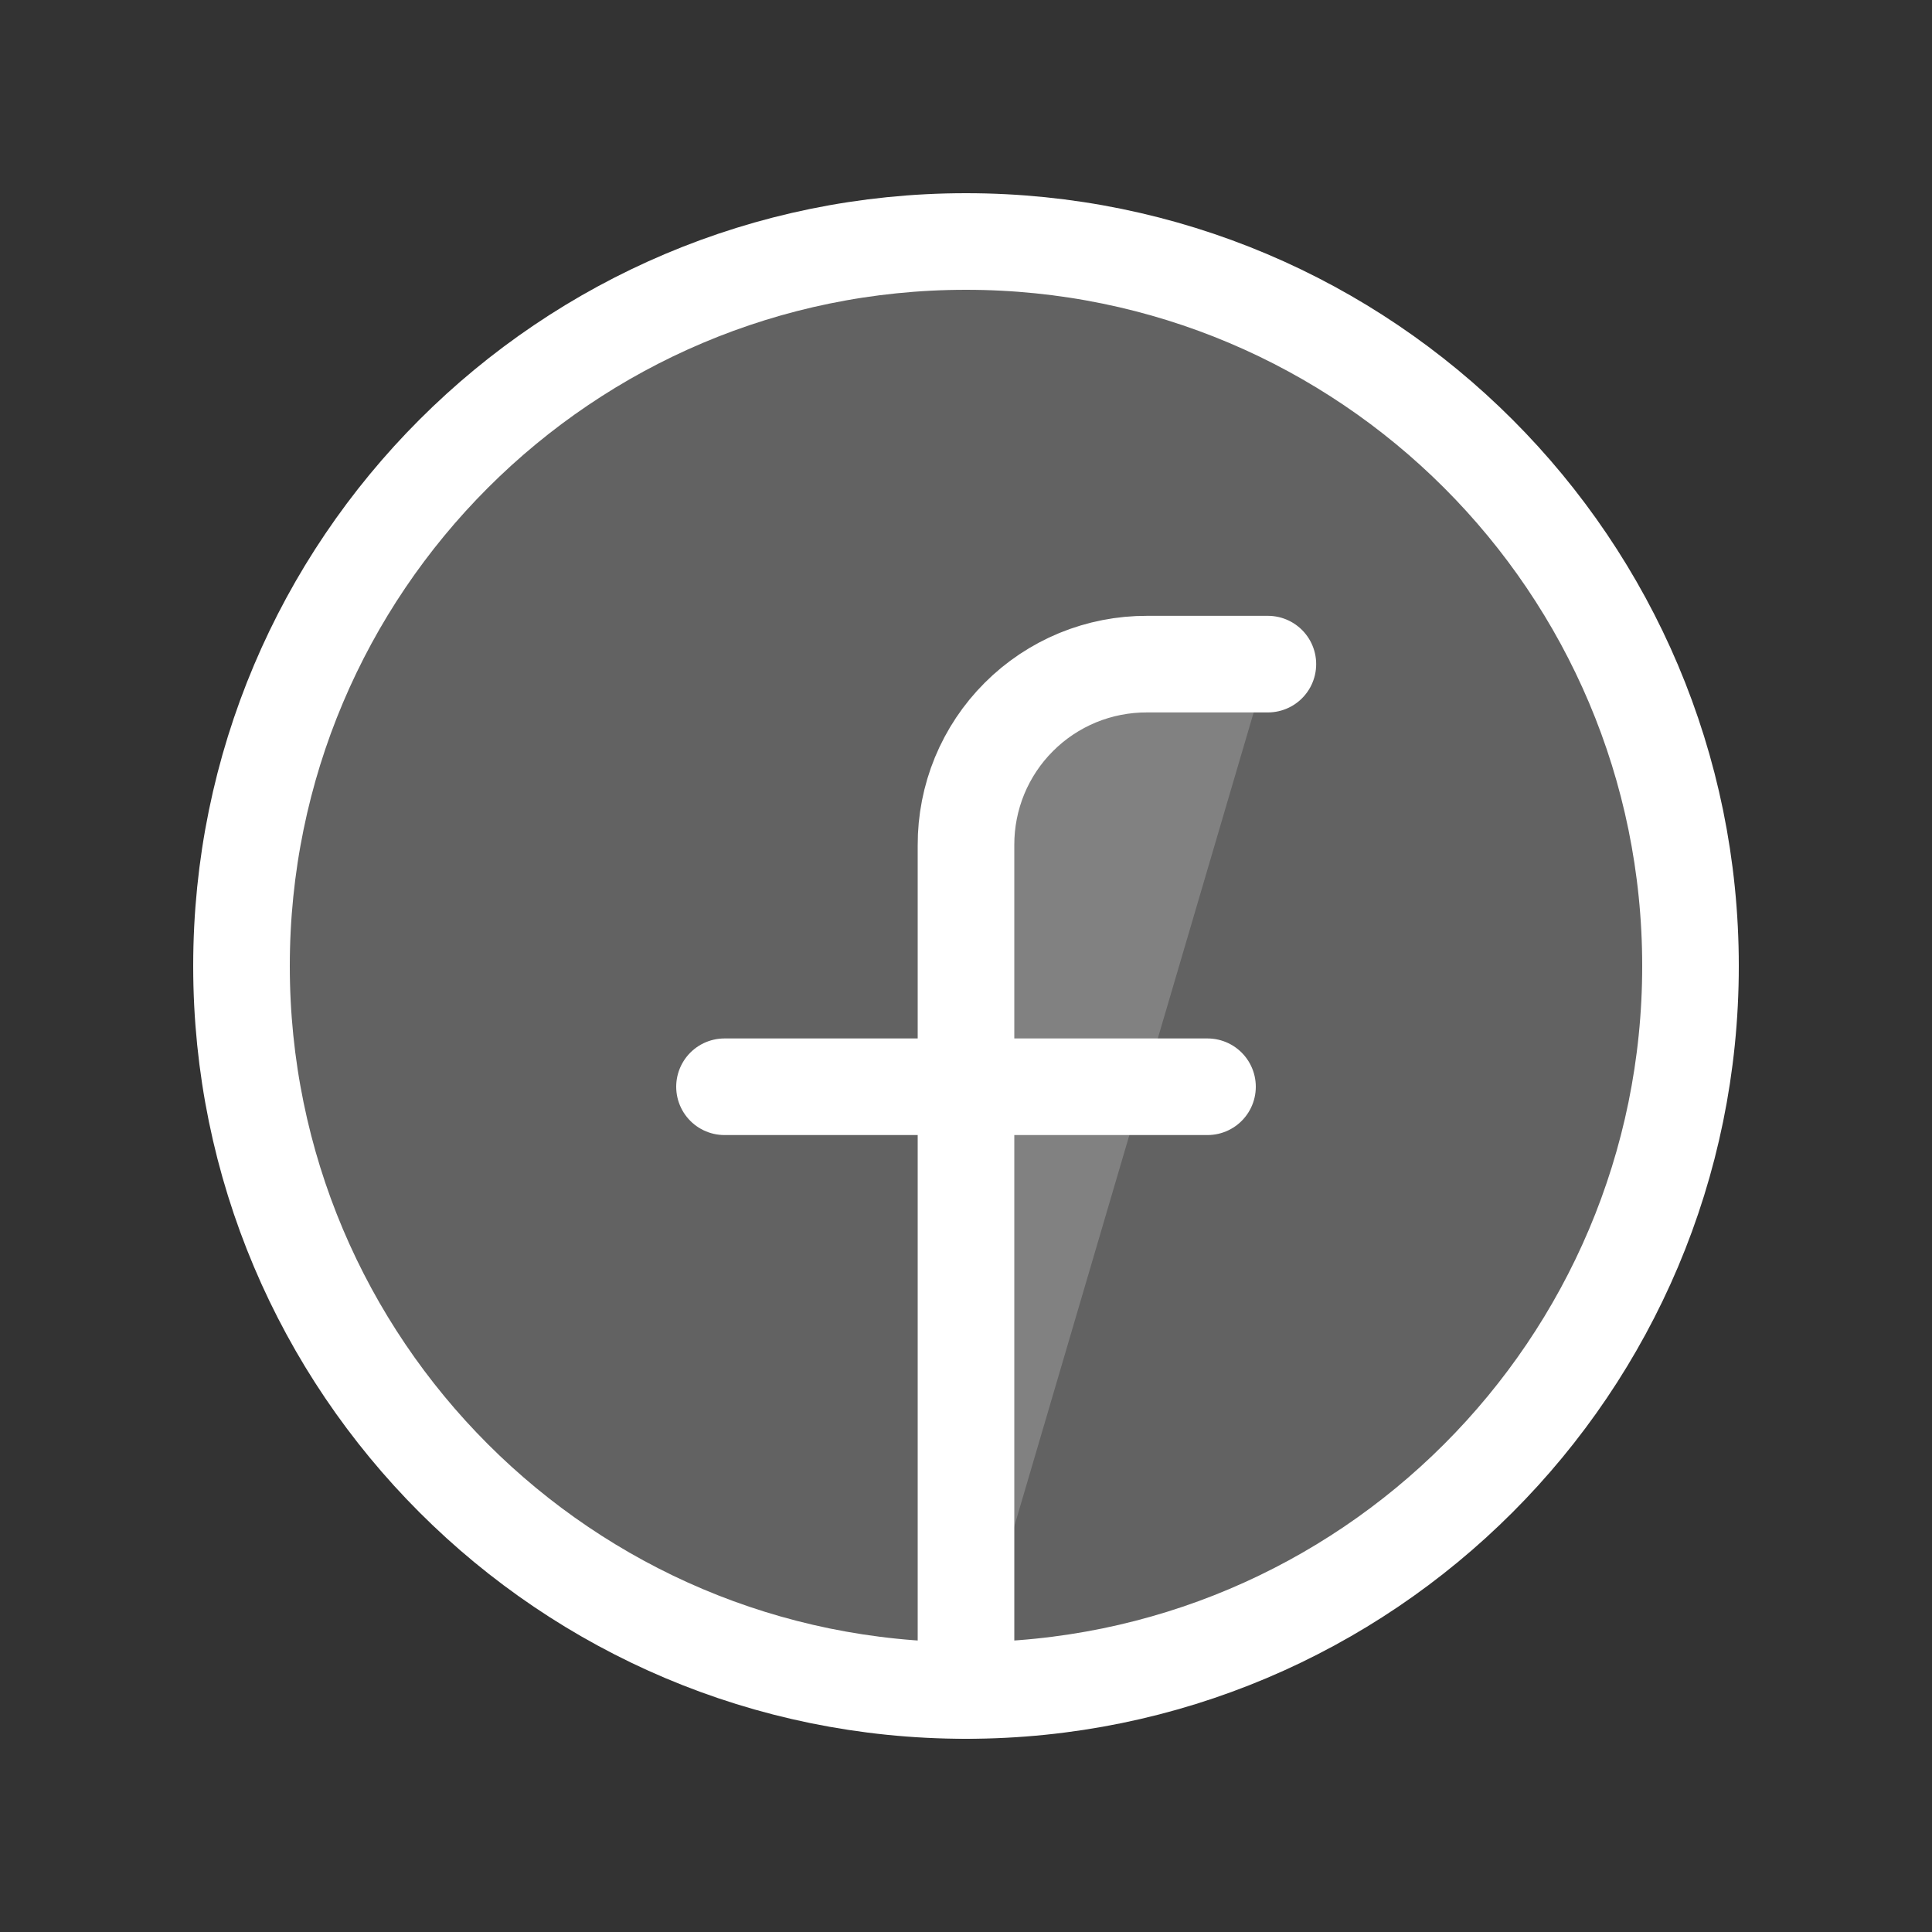
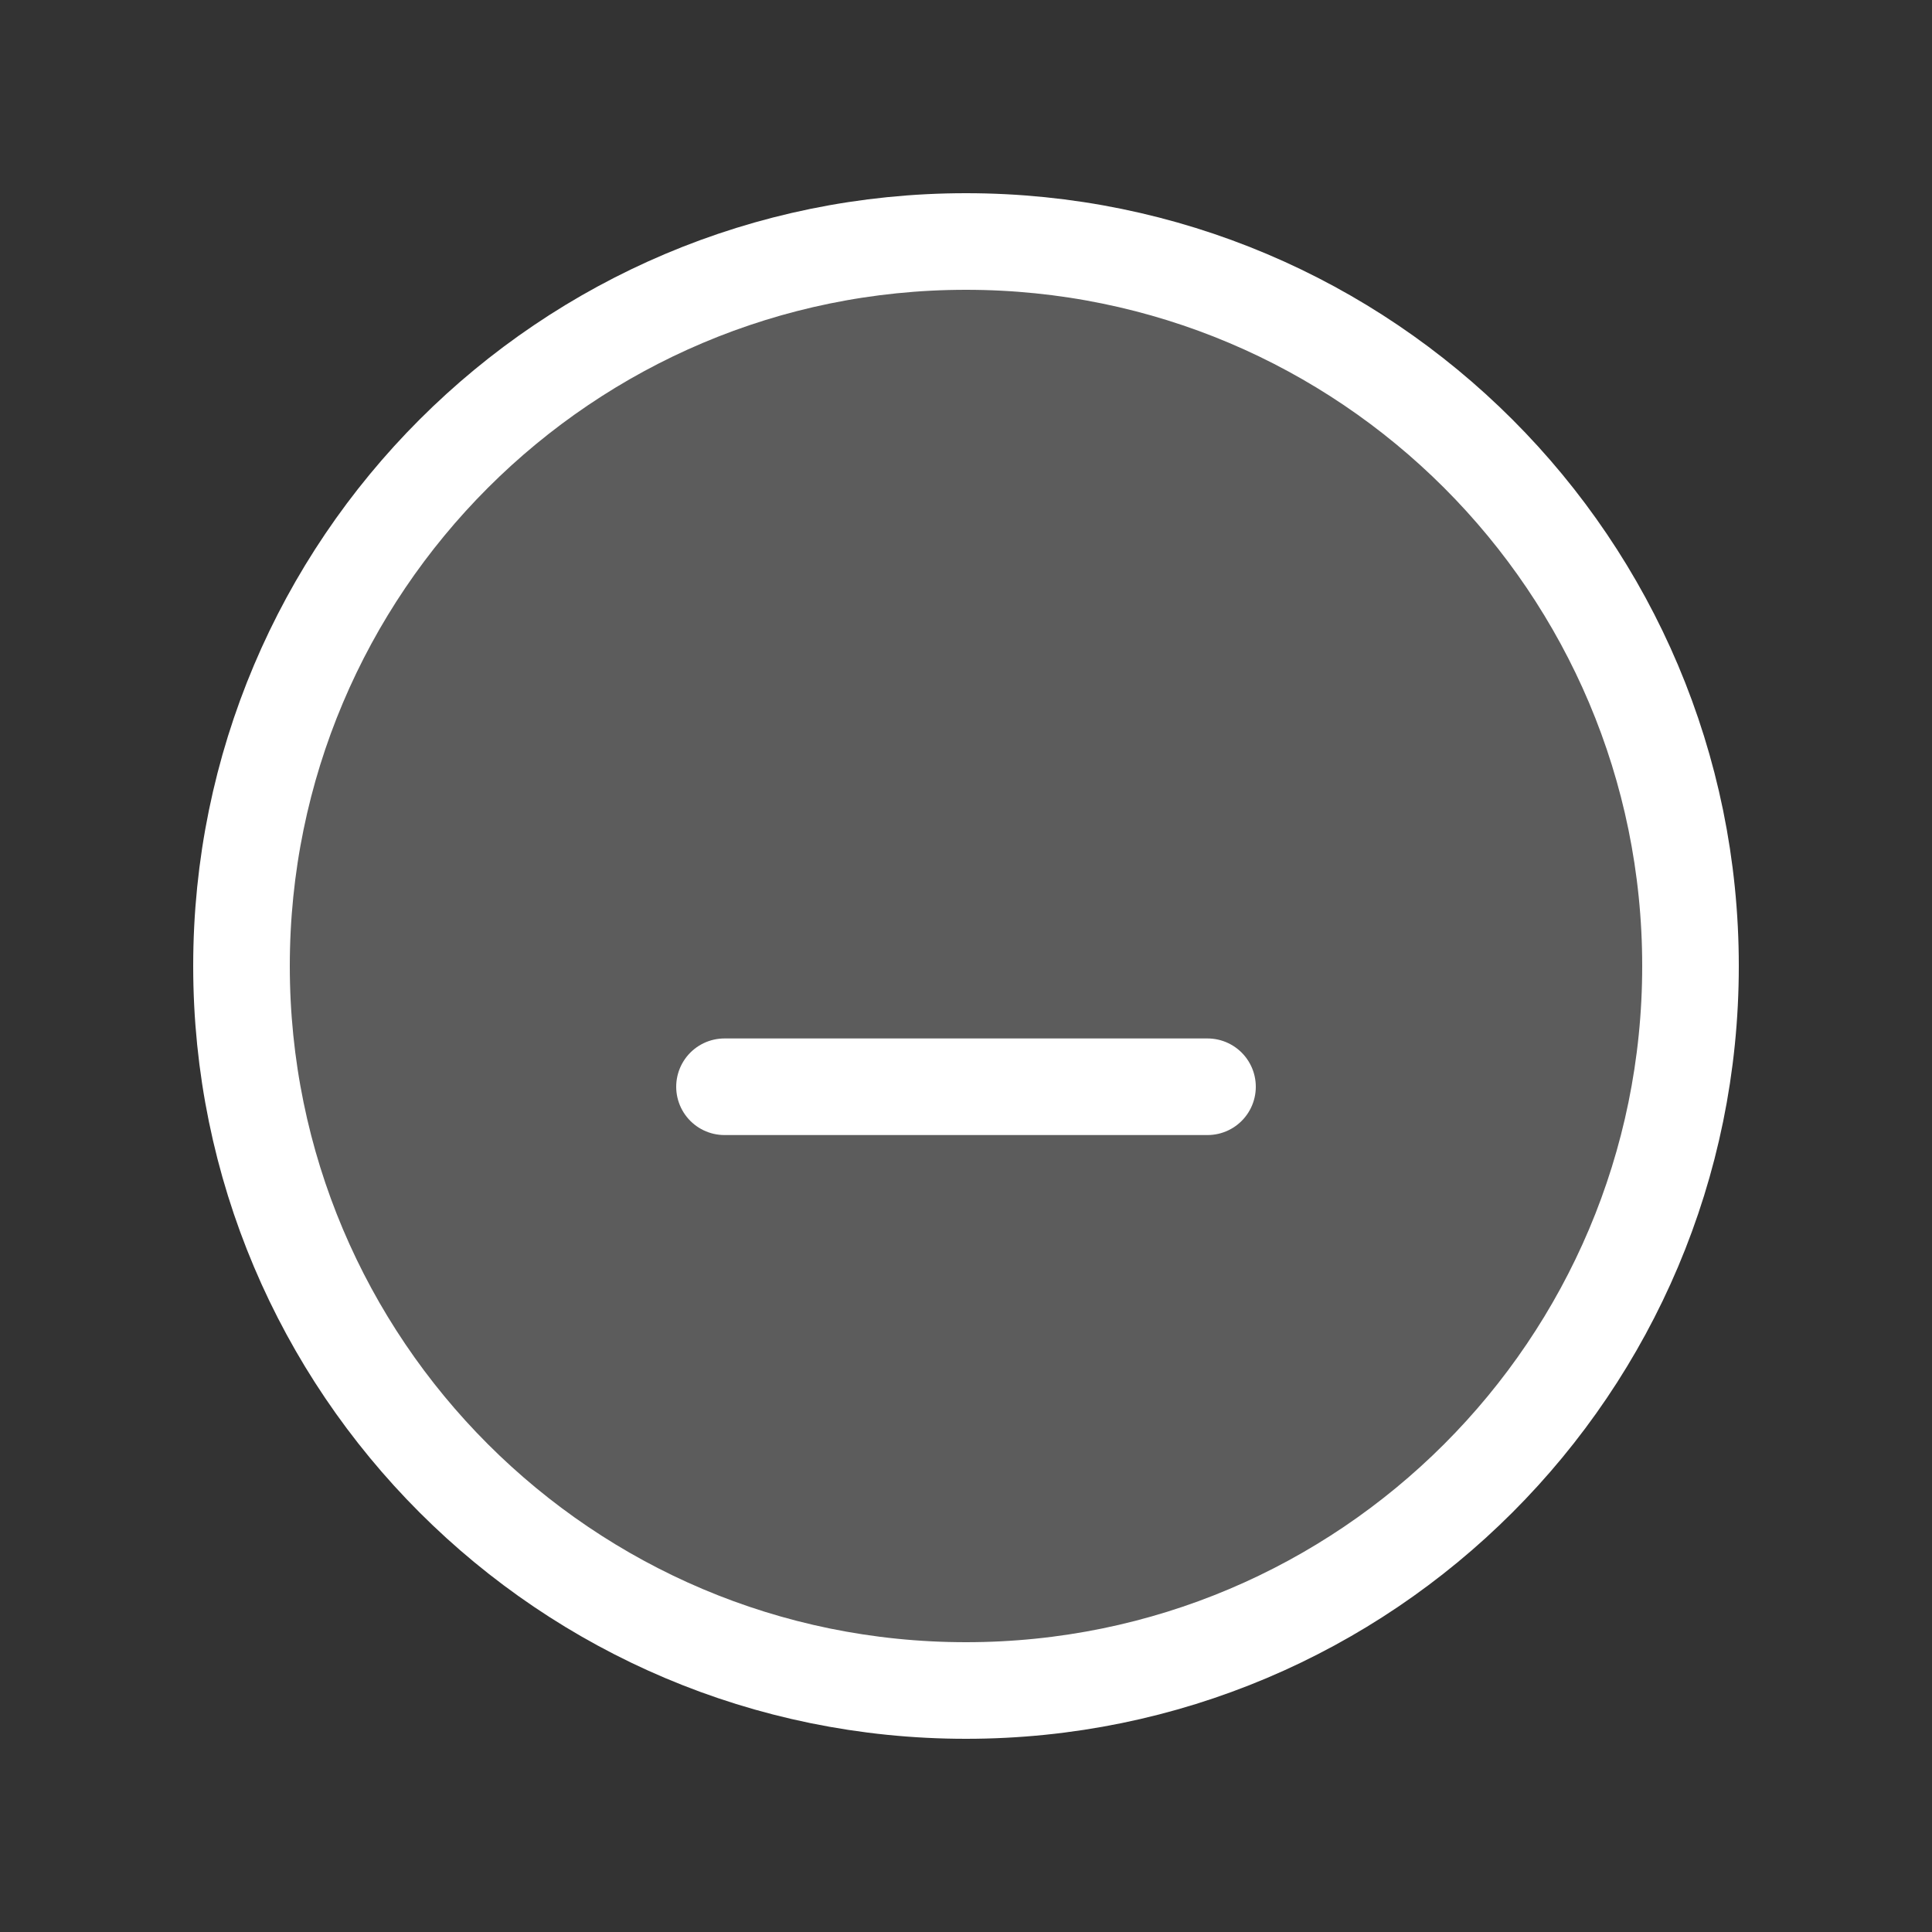
<svg xmlns="http://www.w3.org/2000/svg" width="40" height="40" viewBox="0 0 40 40" fill="none">
  <rect x="0" y="0" width="40" height="40" fill="#333333" stroke="none" />
-   <path opacity="0.2" d="M20 35C28.284 35 35 28.284 35 20C35 11.716 28.284 5 20 5C11.716 5 5 11.716 5 20C5 28.284 11.716 35 20 35Z" fill="white" fill-opacity="0.2" />
  <path d="M20 35C28.284 35 35 28.284 35 20C35 11.716 28.284 5 20 5C11.716 5 5 11.716 5 20C5 28.284 11.716 35 20 35Z" fill="white" fill-opacity="0.2" stroke="white" stroke-width="2" stroke-linecap="round" stroke-linejoin="round" />
-   <path d="M26.25 13.75H23.75C23.257 13.748 22.768 13.844 22.312 14.031C21.857 14.219 21.442 14.495 21.094 14.844C20.745 15.192 20.469 15.607 20.281 16.062C20.094 16.518 19.998 17.007 20 17.5V35" fill="white" fill-opacity="0.2" />
-   <path d="M26.25 13.75H23.75C23.257 13.748 22.768 13.844 22.312 14.031C21.857 14.219 21.442 14.495 21.094 14.844C20.745 15.192 20.469 15.607 20.281 16.062C20.094 16.518 19.998 17.007 20 17.5V35" stroke="white" stroke-width="2" stroke-linecap="round" stroke-linejoin="round" />
  <path d="M15 22.5H25" stroke="white" stroke-width="2" stroke-linecap="round" stroke-linejoin="round" />
</svg>